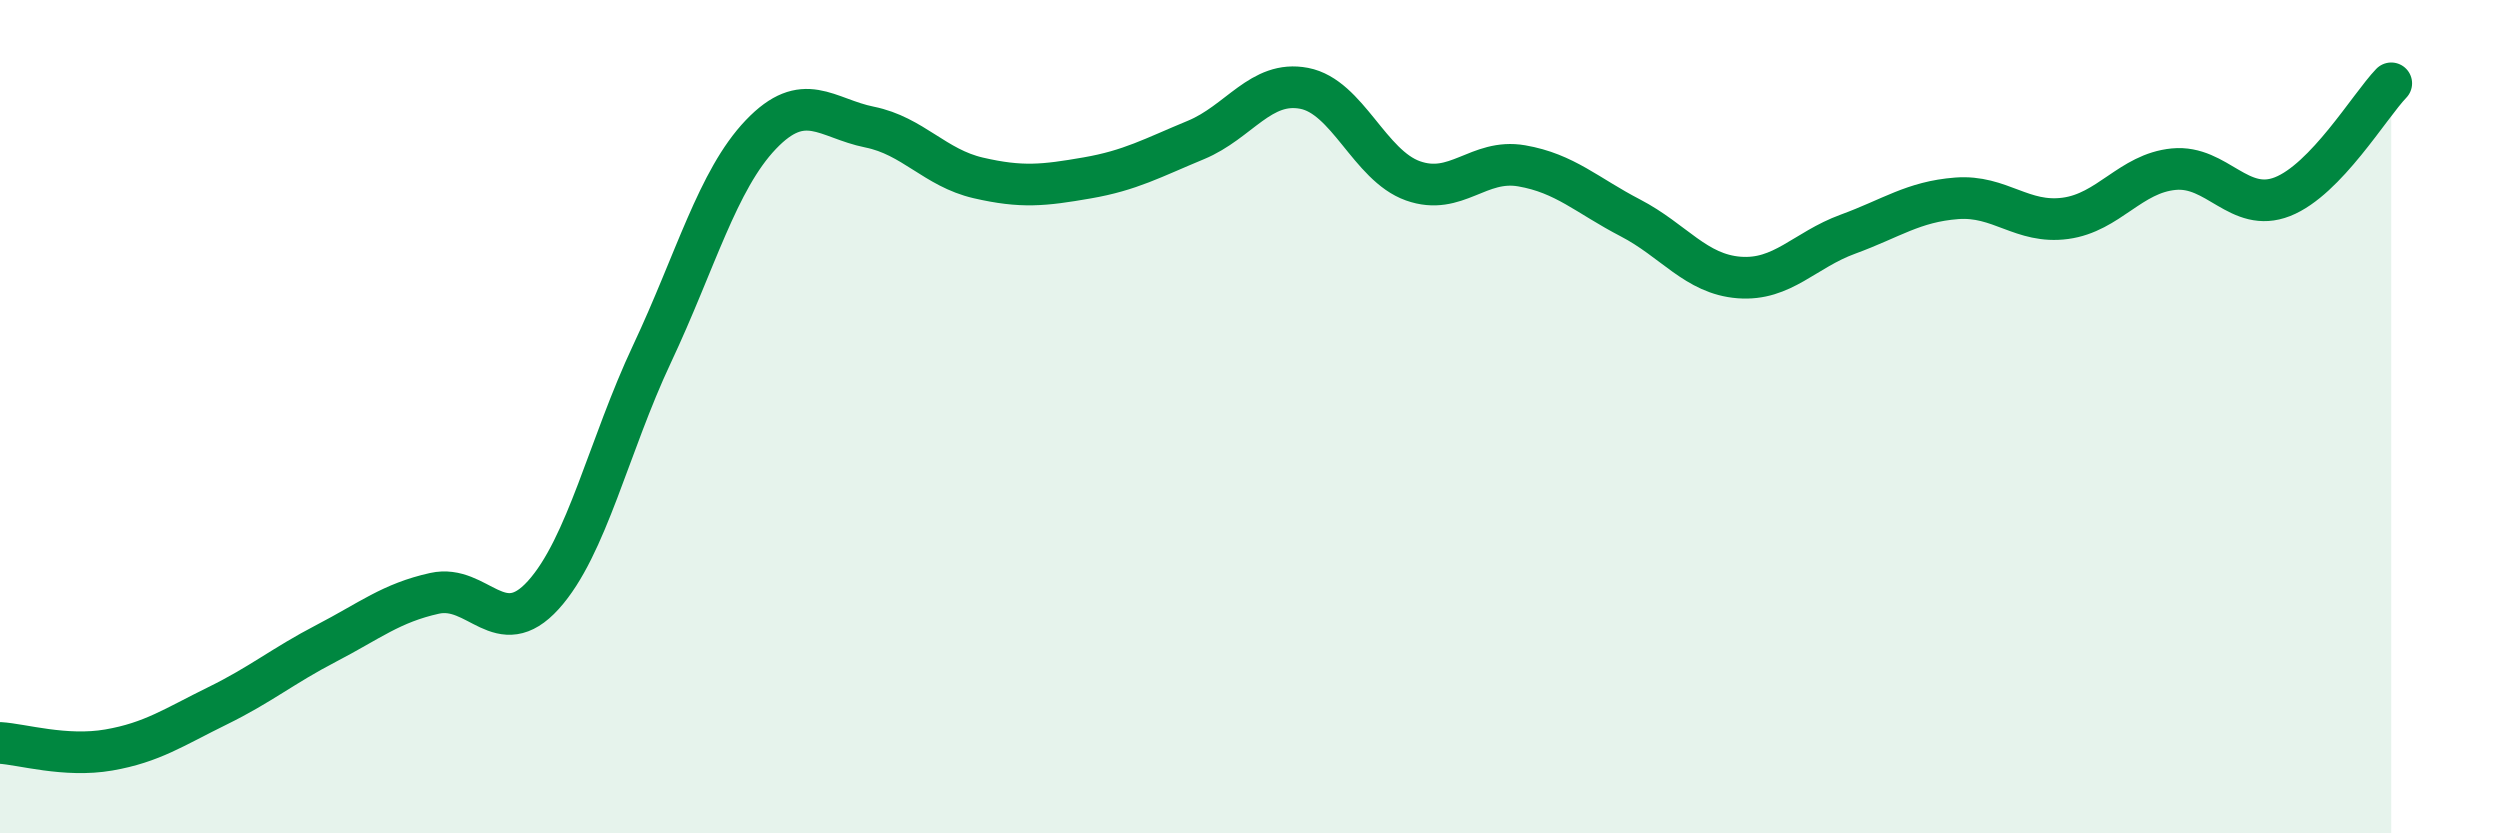
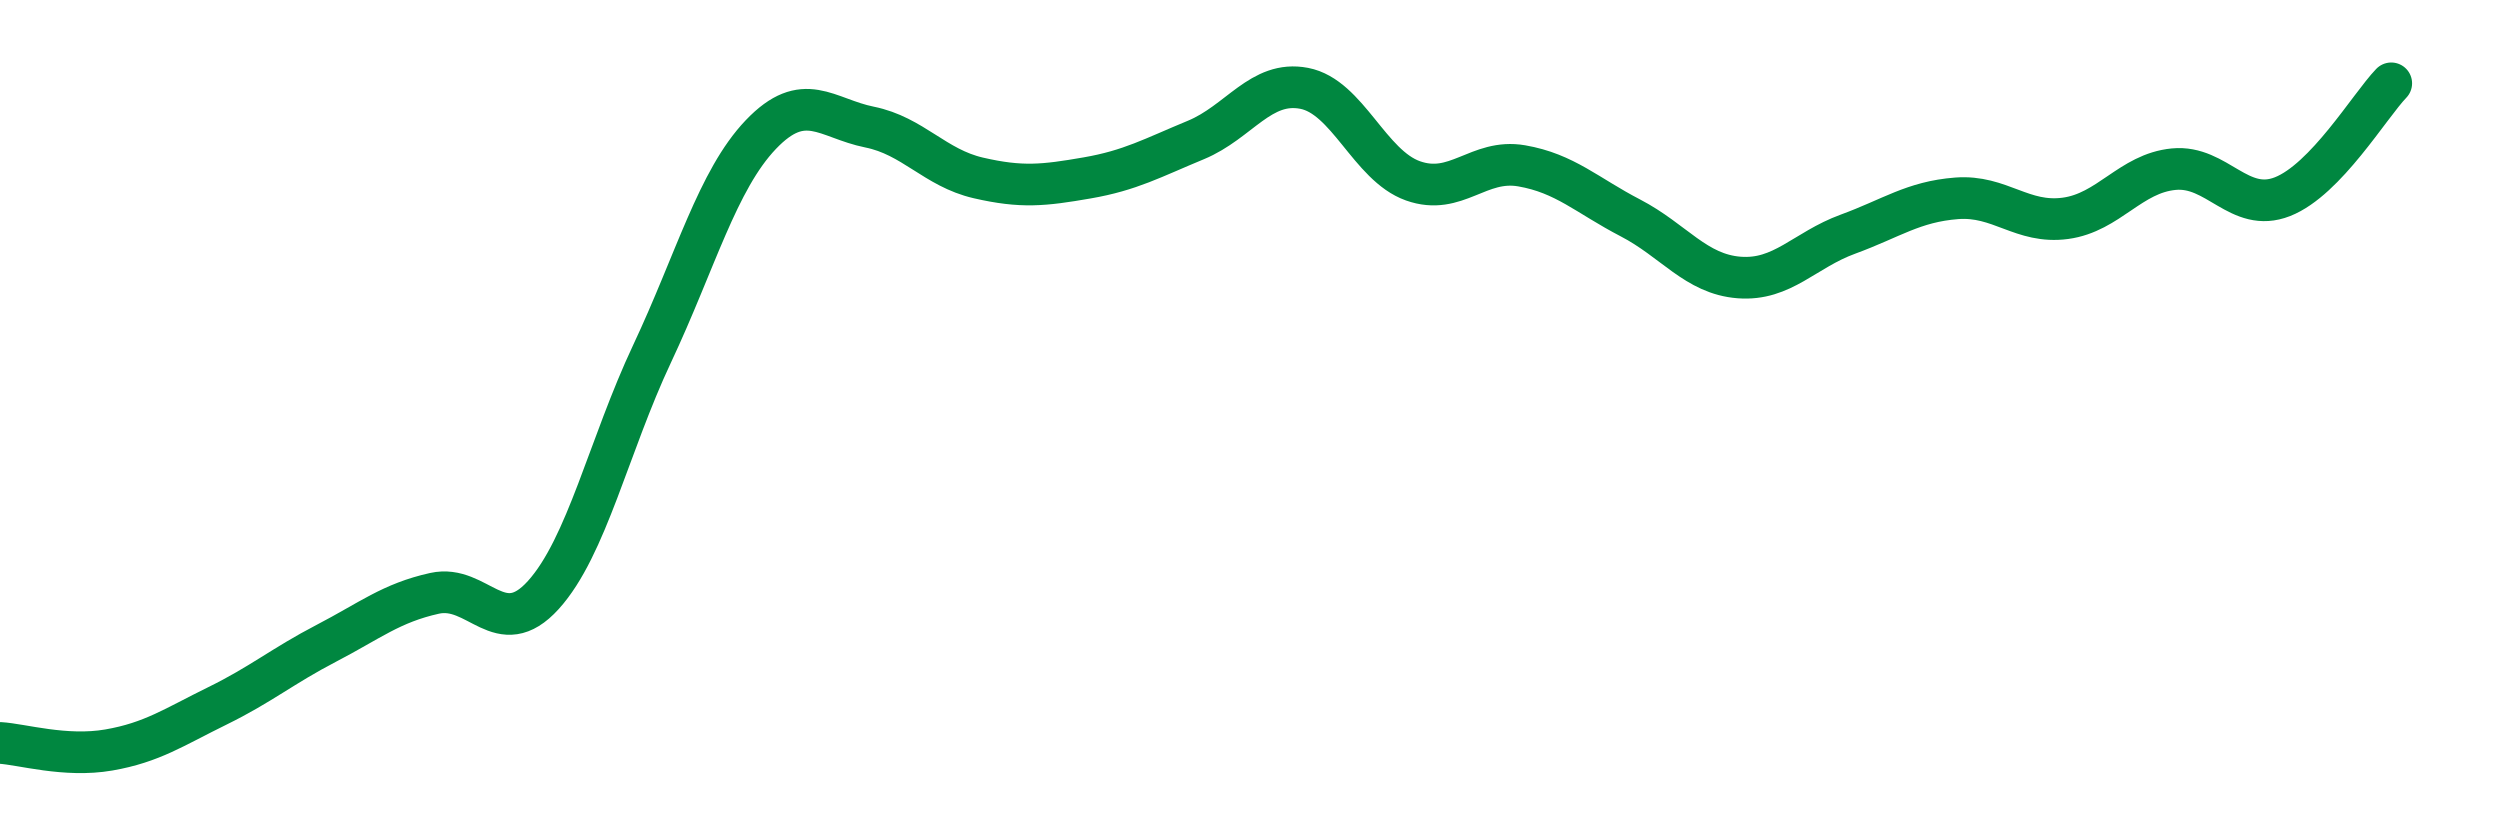
<svg xmlns="http://www.w3.org/2000/svg" width="60" height="20" viewBox="0 0 60 20">
-   <path d="M 0,17.83 C 0.52,17.86 1.57,18.18 2.61,18 C 3.65,17.82 4.18,17.45 5.22,16.94 C 6.26,16.43 6.79,15.98 7.83,15.44 C 8.87,14.9 9.39,14.47 10.43,14.24 C 11.47,14.01 12,15.43 13.04,14.28 C 14.08,13.13 14.61,10.7 15.65,8.49 C 16.69,6.28 17.22,4.32 18.26,3.23 C 19.3,2.14 19.83,2.84 20.87,3.05 C 21.91,3.26 22.44,4.03 23.48,4.27 C 24.52,4.51 25.05,4.45 26.09,4.27 C 27.13,4.09 27.66,3.79 28.7,3.36 C 29.74,2.93 30.26,1.92 31.3,2.12 C 32.34,2.32 32.87,3.97 33.91,4.34 C 34.95,4.71 35.48,3.8 36.52,3.98 C 37.56,4.16 38.09,4.69 39.13,5.23 C 40.17,5.77 40.7,6.58 41.74,6.66 C 42.78,6.74 43.31,6 44.35,5.62 C 45.39,5.24 45.92,4.84 46.96,4.76 C 48,4.68 48.53,5.38 49.57,5.24 C 50.61,5.1 51.13,4.16 52.17,4.06 C 53.21,3.96 53.74,5.13 54.78,4.72 C 55.82,4.31 56.87,2.54 57.39,2L57.39 20L0 20Z" fill="#008740" opacity="0.1" stroke-linecap="round" stroke-linejoin="round" />
  <path d="M 0,17.83 C 0.52,17.86 1.57,18.18 2.61,18 C 3.65,17.82 4.18,17.45 5.22,16.94 C 6.26,16.43 6.79,15.98 7.83,15.44 C 8.87,14.9 9.39,14.47 10.43,14.24 C 11.47,14.01 12,15.43 13.04,14.28 C 14.08,13.13 14.61,10.7 15.65,8.49 C 16.69,6.28 17.22,4.32 18.26,3.23 C 19.3,2.14 19.83,2.84 20.87,3.05 C 21.91,3.26 22.44,4.03 23.48,4.27 C 24.52,4.51 25.05,4.45 26.09,4.27 C 27.13,4.09 27.66,3.79 28.7,3.36 C 29.74,2.93 30.26,1.92 31.3,2.12 C 32.34,2.32 32.87,3.97 33.91,4.34 C 34.95,4.71 35.48,3.8 36.52,3.98 C 37.56,4.16 38.09,4.69 39.13,5.23 C 40.17,5.77 40.7,6.58 41.74,6.66 C 42.78,6.74 43.31,6 44.35,5.62 C 45.39,5.24 45.92,4.84 46.96,4.76 C 48,4.68 48.53,5.38 49.57,5.24 C 50.61,5.1 51.13,4.16 52.17,4.06 C 53.21,3.96 53.74,5.13 54.78,4.72 C 55.82,4.31 56.87,2.54 57.39,2" stroke="#008740" stroke-width="1" fill="none" stroke-linecap="round" stroke-linejoin="round" />
</svg>